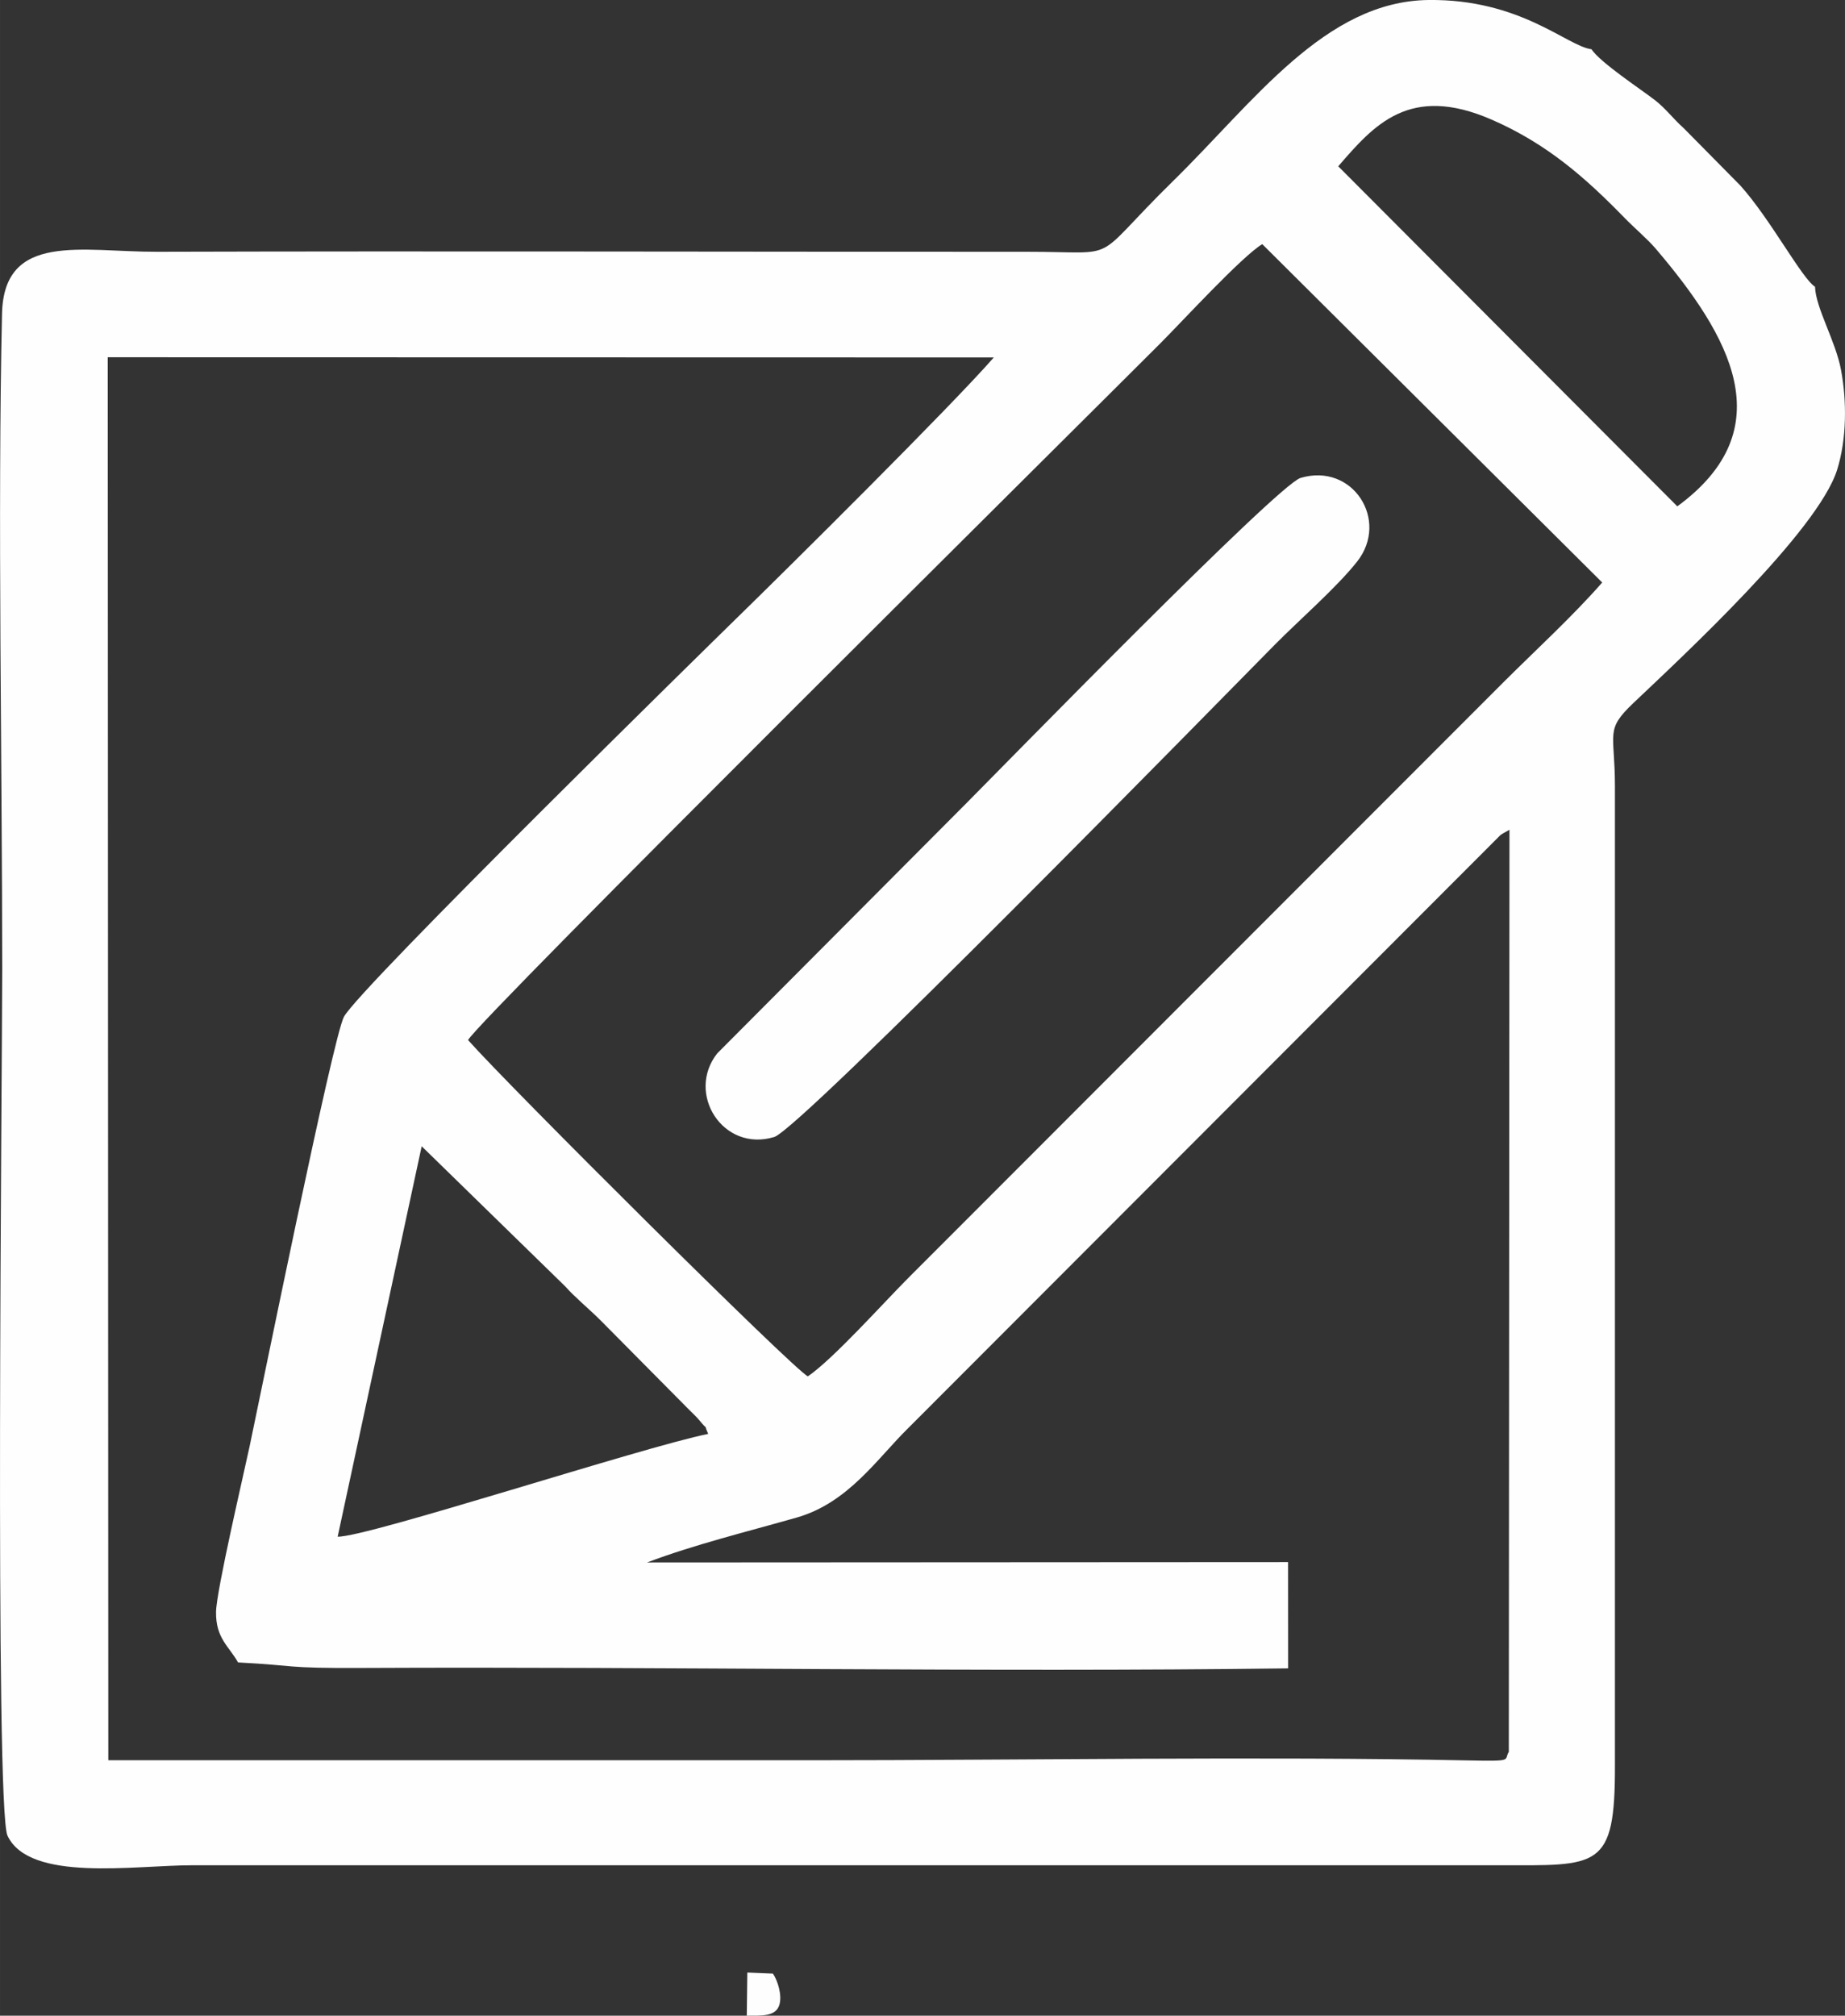
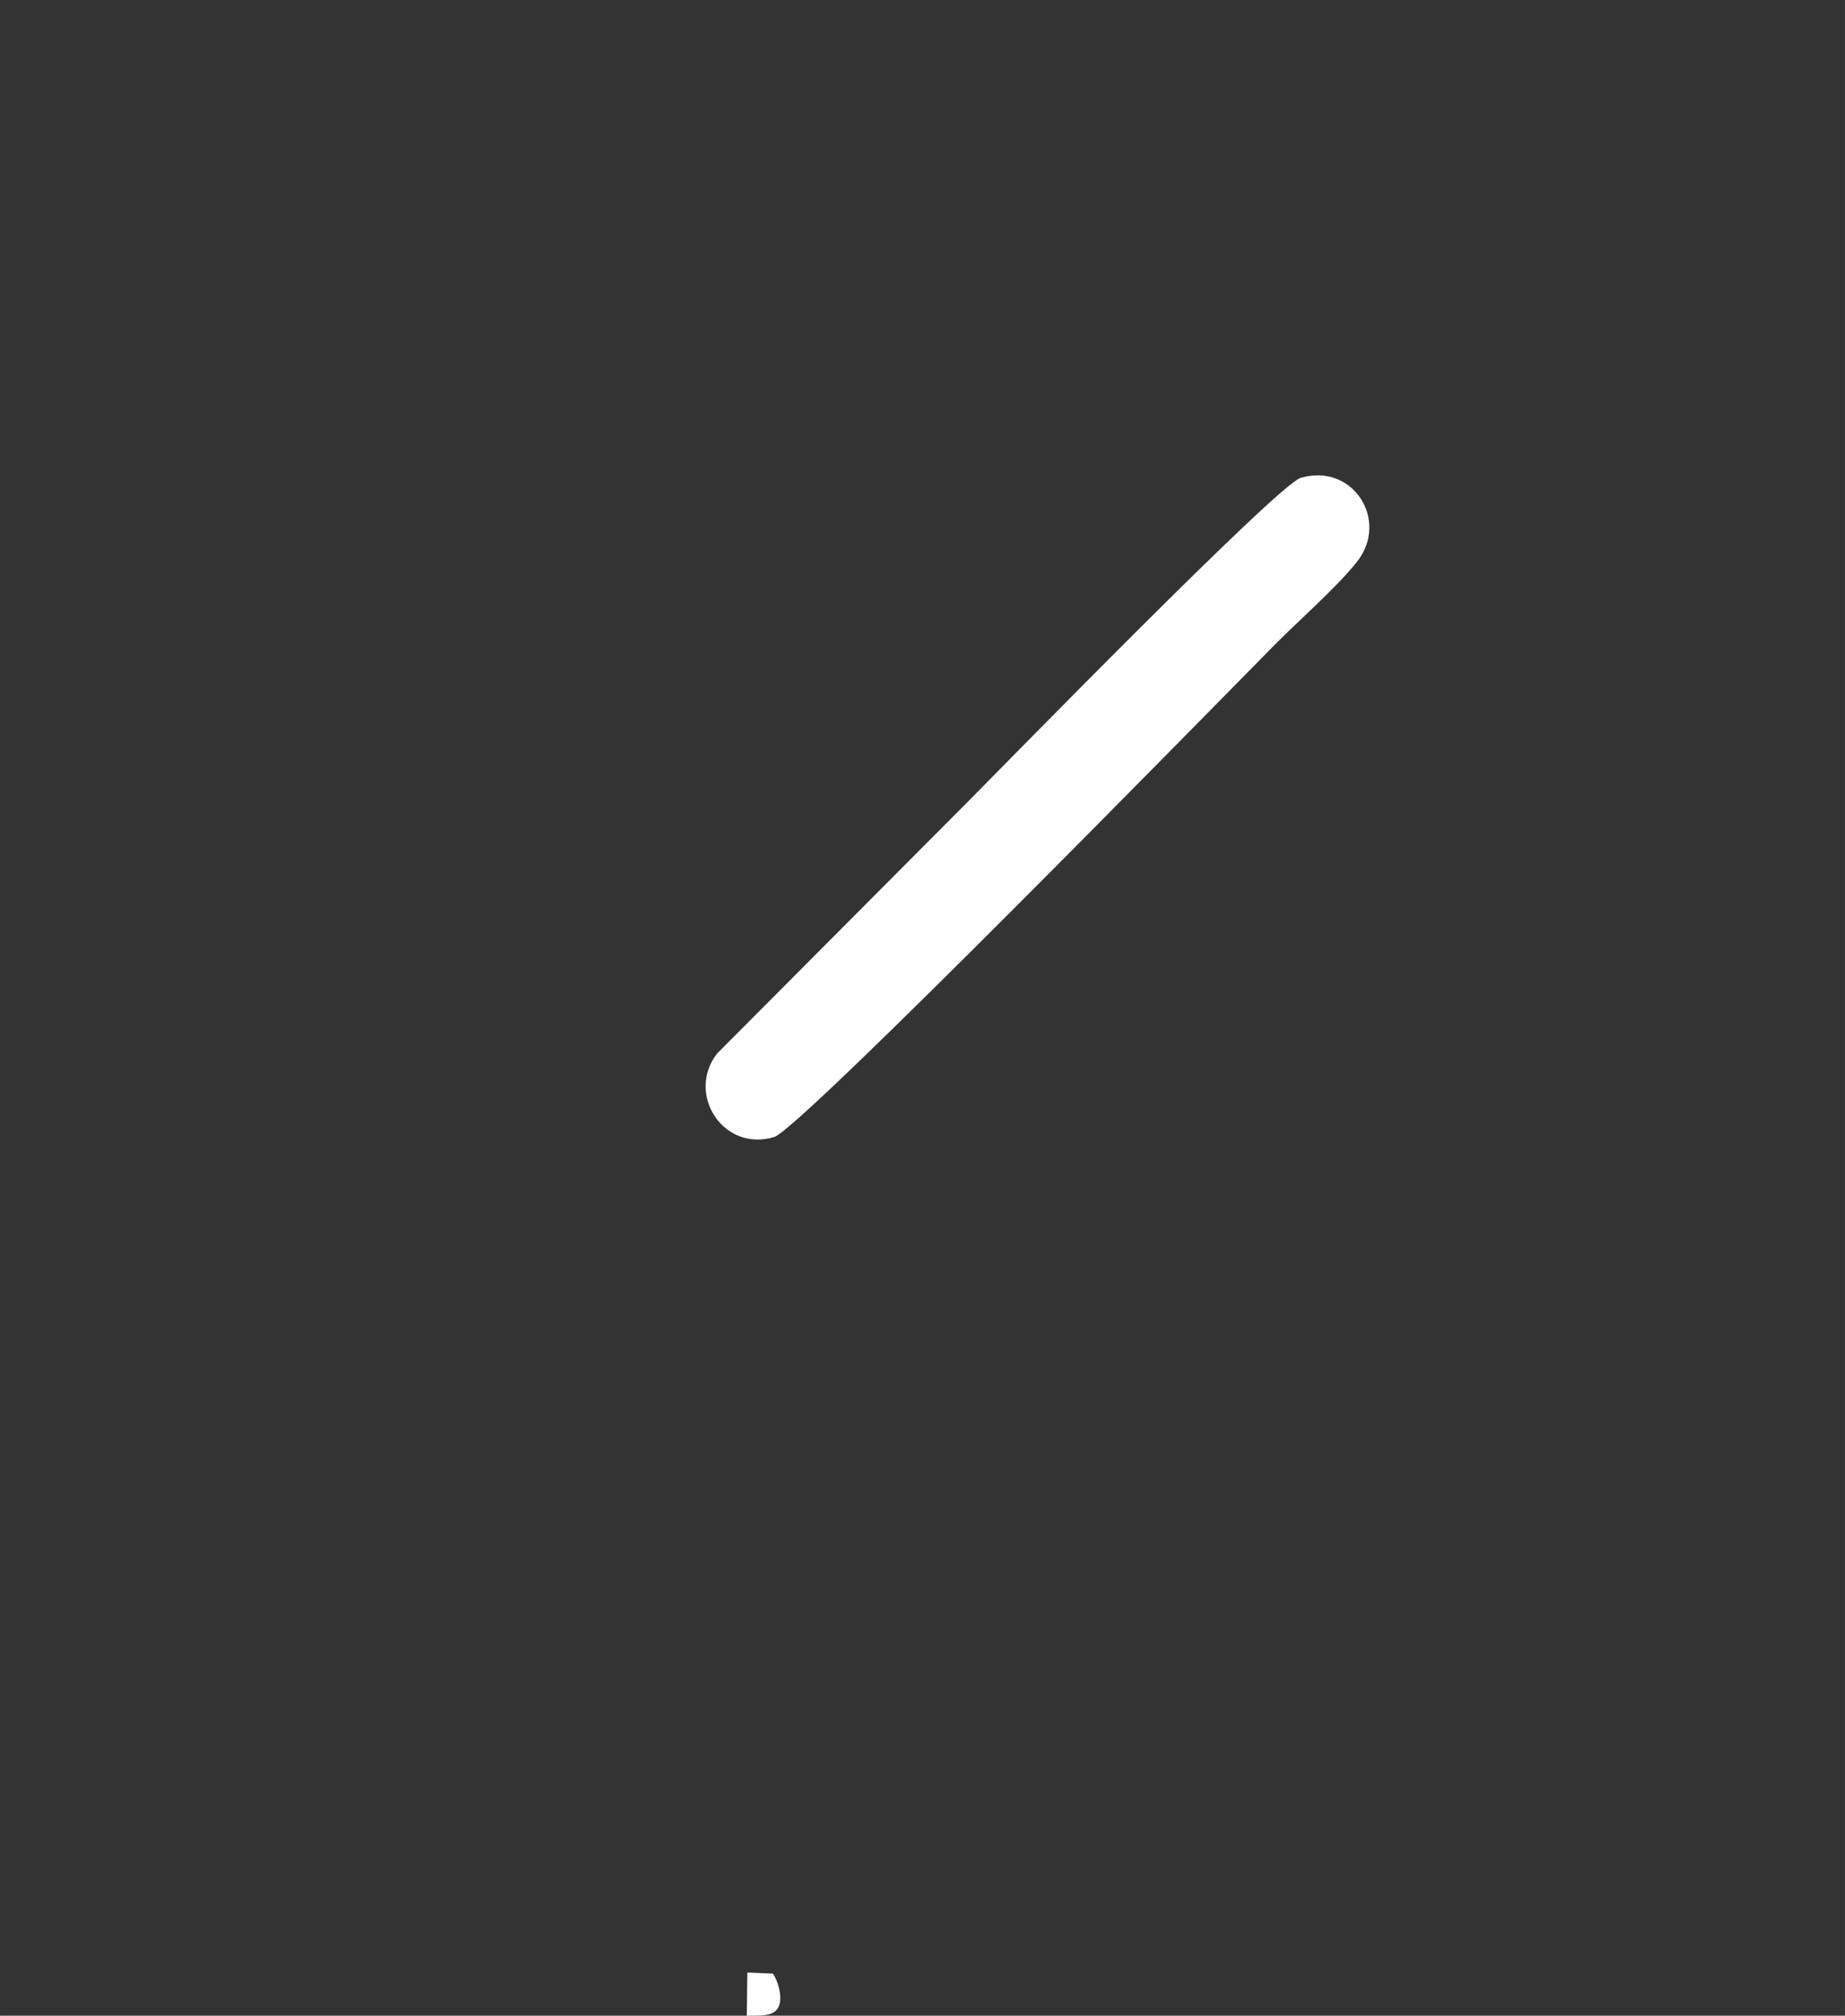
<svg xmlns="http://www.w3.org/2000/svg" xml:space="preserve" width="148.968mm" height="162.708mm" version="1.0" style="shape-rendering:geometricPrecision; text-rendering:geometricPrecision; image-rendering:optimizeQuality; fill-rule:evenodd; clip-rule:evenodd" viewBox="0 0 679.41 742.08">
  <rect x="0" y="0" width="679.41" height="742.08" fill="#333333" stroke="none" />
  <defs>
    <style type="text/css"> .fil0 {fill:#FEFEFE} </style>
  </defs>
  <g id="Слой_x0020_1">
-     <path class="fil0" d="M124.34 565.73l30.94 -143.73 52.88 51.6c3.34,3.83 9.04,8.51 13.12,12.62l32.82 33.12c0.76,0.71 2.55,2.48 3.18,3.25 4.44,5.38 1.28,0.32 3.51,5.3 -24.32,4.89 -125.89,38.16 -136.45,37.84zm173.15 -59.03c-4.77,-2.05 -109.72,-106.42 -125.13,-123.8 3.55,-7.06 224.78,-226.32 254.99,-256.56 8.03,-8.04 29.95,-31.92 37.47,-36.46l125.19 124.57c-10.97,12.51 -24.51,24.89 -36.33,36.68l-109.36 109.42c-24.75,24.79 -48.38,48.42 -73.17,73.23 -12.4,12.42 -23.83,23.88 -36.23,36.25 -9.54,9.52 -27.87,30.11 -37.44,36.69zm-209.83 105.33c22.32,1.14 16.14,2.17 45.72,2.03 112.6,-0.54 228.9,1.62 340.96,0.15l-0.02 -39.11 -236.05 0.13c17.06,-6.49 36.77,-11.31 55.11,-16.54 19,-5.42 29.66,-21.74 41.03,-32.9l215.44 -215.67c3.61,-3.5 1.71,-2.2 6,-4.64l-0.24 339.46c-1.95,3.12 2.19,3.52 -15.14,3.16 -75.04,-1.56 -165.83,-0.06 -241.36,-0.06 -86.41,0 -172.82,0 -259.23,0l-0.21 -516.52 326.3 0.07c-16.15,18.44 -75.59,77.36 -95.61,96.88 -5.83,5.69 -137.78,134.94 -143.71,145.85 -4.02,7.41 -30.65,138.88 -34.73,158.12 -2.07,9.78 -12.28,53.26 -12.37,61.02 -0.12,9.7 4.76,12.59 8.11,18.57zm405.14 -550.81c13.08,-15.1 26.14,-30.37 56.44,-17.2 20.61,8.96 34.85,21.68 49.04,36.24 3.53,3.62 8.51,7.87 11.33,11.18 27.46,32.2 47.08,66.4 8.05,94.97l-124.87 -125.2zm175.59 44.37c-4.96,-3.18 -16.39,-24.93 -27.57,-37.34l-20.76 -21.02c-3.9,-3.46 -6.55,-7.17 -10.57,-10.31 -5.09,-3.97 -20.05,-13.75 -23.45,-18.79 -8.97,-1.13 -26.06,-18.54 -60.02,-18.13 -38.05,0.46 -64.2,37.4 -94.05,66.66 -31.31,30.71 -17.92,26.01 -54.03,26.03 -106.72,0.04 -213.47,-0.3 -320.18,-0 -27.54,0.08 -56.33,-7.46 -57.02,22.81 -1.66,73.49 0.07,166.38 0.07,241.42 0,35.69 -2.77,308.85 1.95,318.88 8.1,17.23 46.84,10.9 67.87,10.9l481.07 0c36.91,0 43.11,1.84 42.99,-36.95l0 -360.41c-0.01,-19.9 -3.79,-20.46 6.86,-30.58 18.05,-17.13 67.92,-63.26 74.98,-85.85 3.52,-11.27 3.58,-25.17 1.42,-36.71 -2,-10.72 -9.34,-22.85 -9.57,-30.61z" />
    <path class="fil0" d="M478.92 175.95c-8.41,2.51 -109.21,105.84 -123.31,120.01l-91.51 91.86c-11.6,14.75 2.11,36.49 21,30.77 9.65,-2.92 164.04,-160.69 184.18,-181.08 9.06,-9.18 22.98,-21.26 30.47,-30.76 11.99,-15.21 -1.63,-36.53 -20.83,-30.8z" />
    <path class="fil0" d="M275.01 742.08c5.28,-0.05 10.73,0.46 12.02,-4.1 0.99,-3.51 -0.61,-8.73 -2.4,-11.39l-9.43 -0.4 -0.2 15.88z" />
  </g>
</svg>